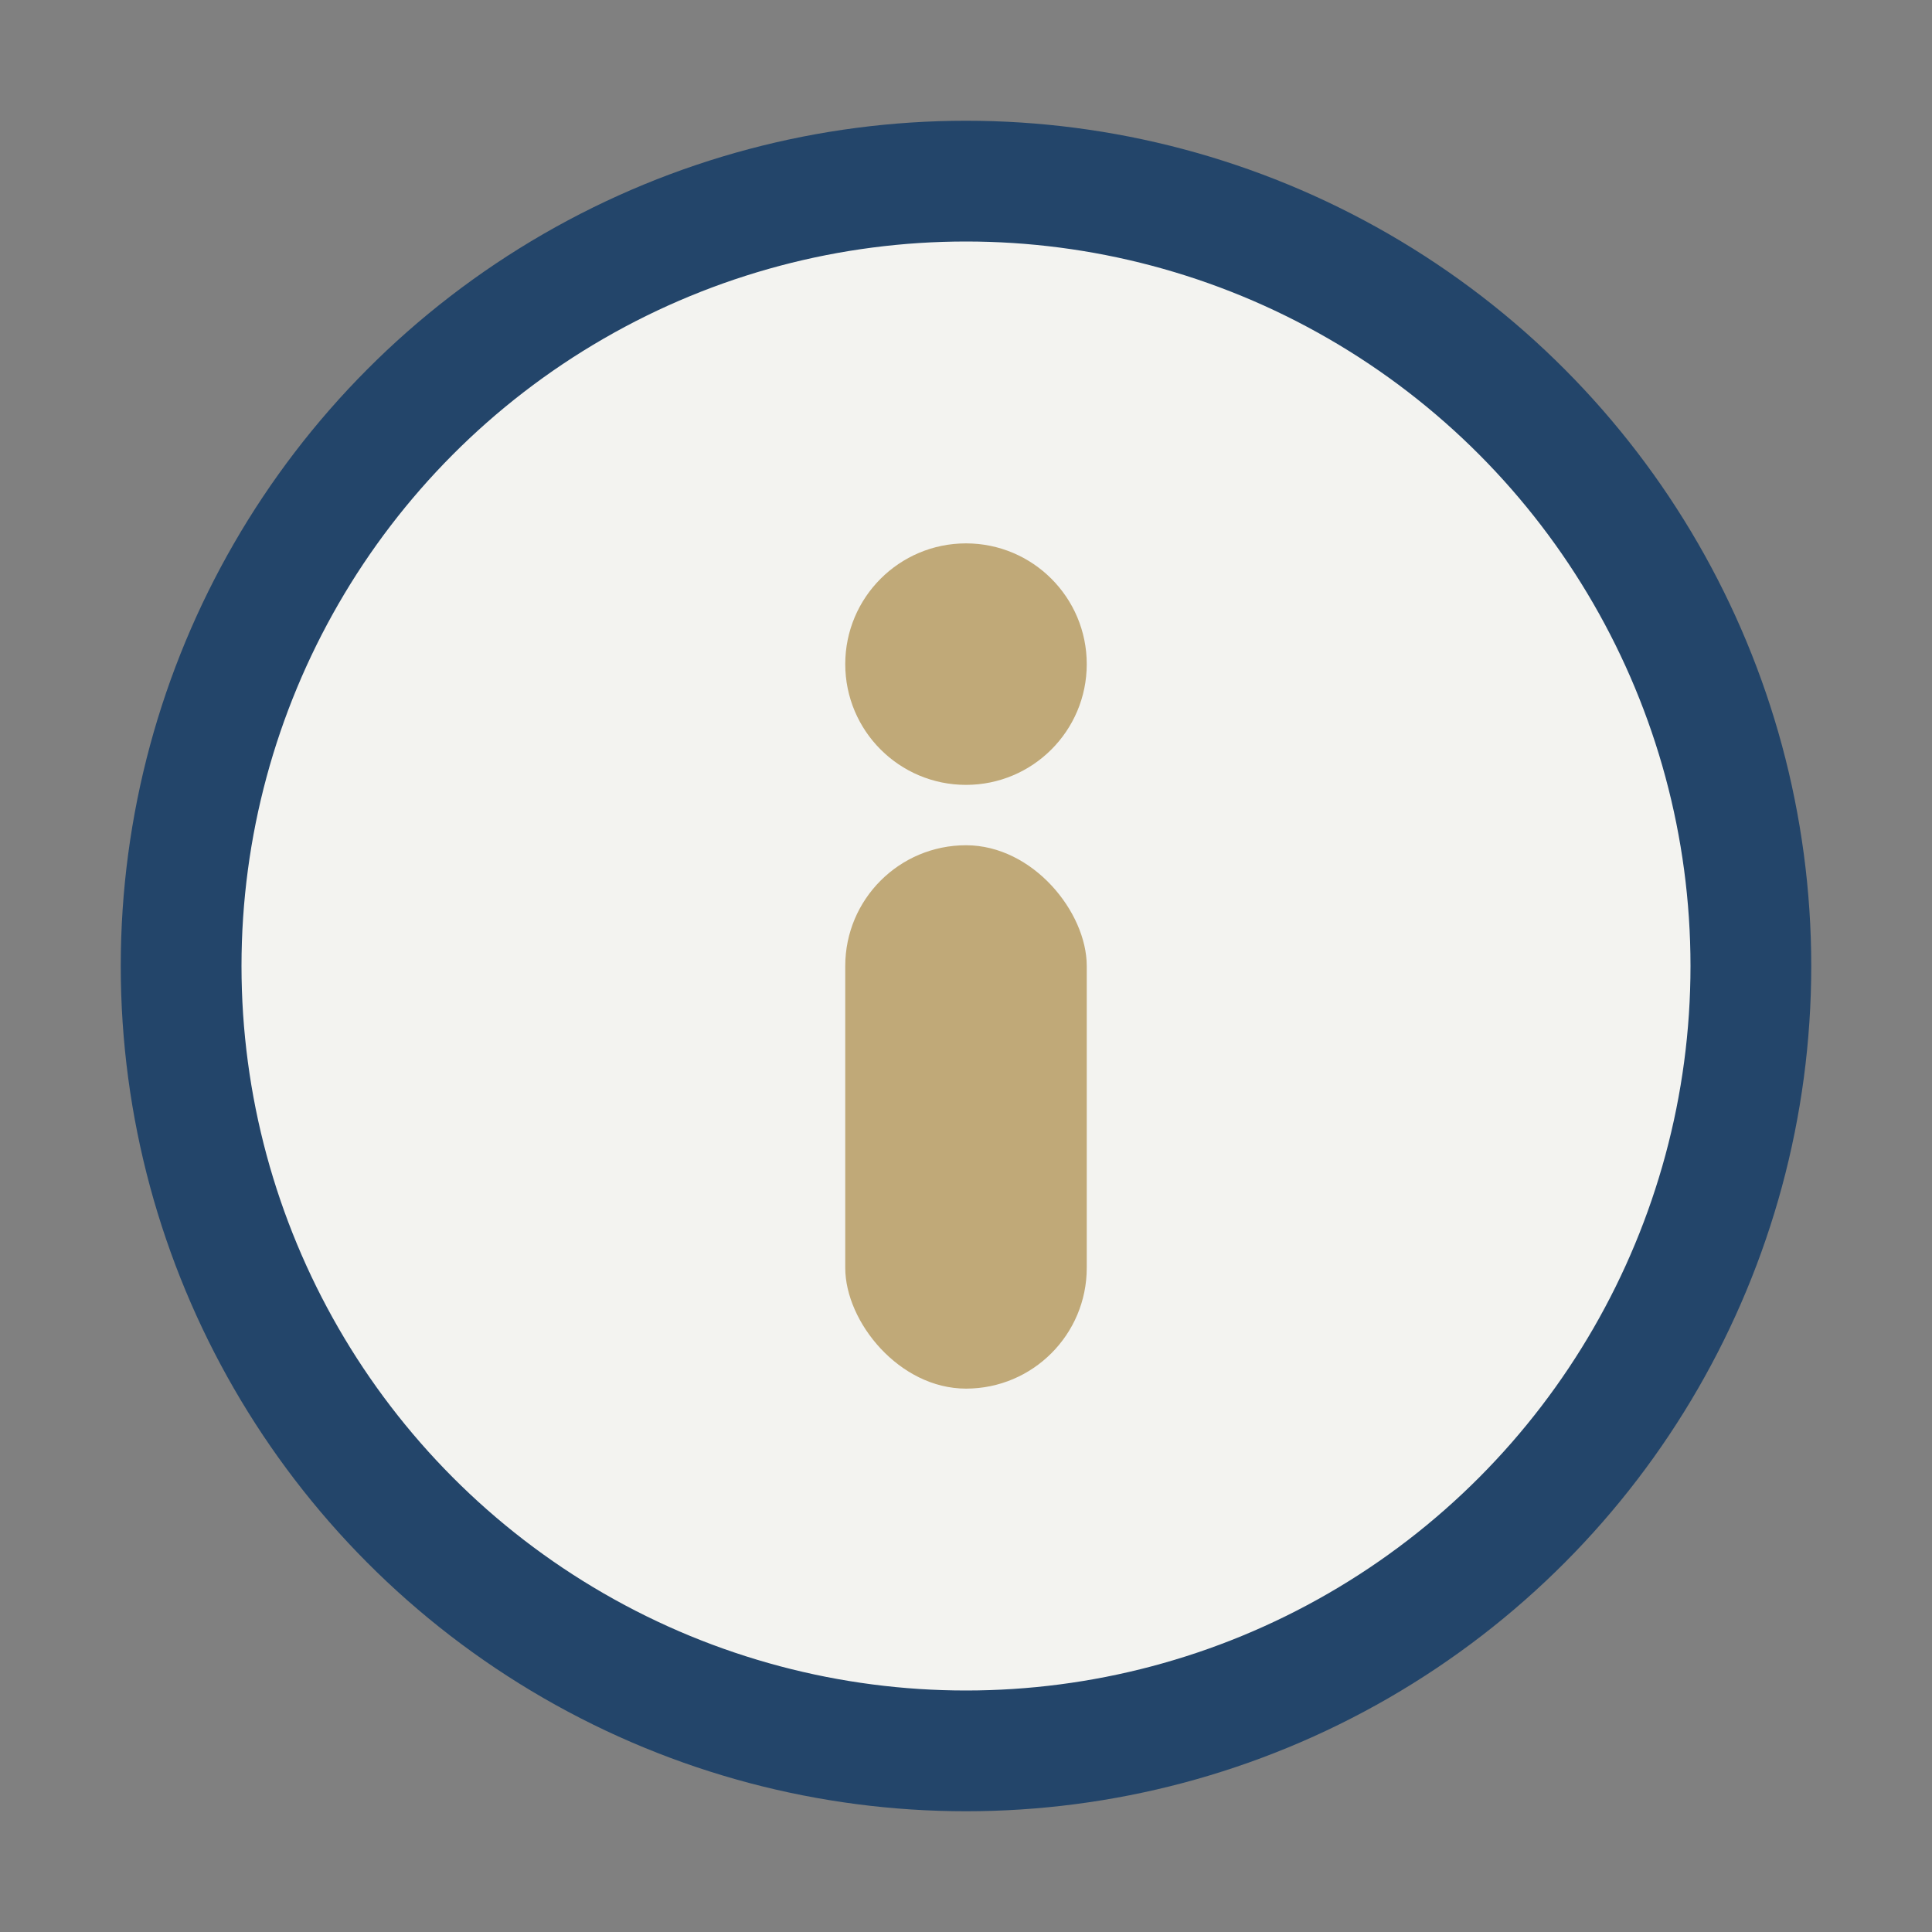
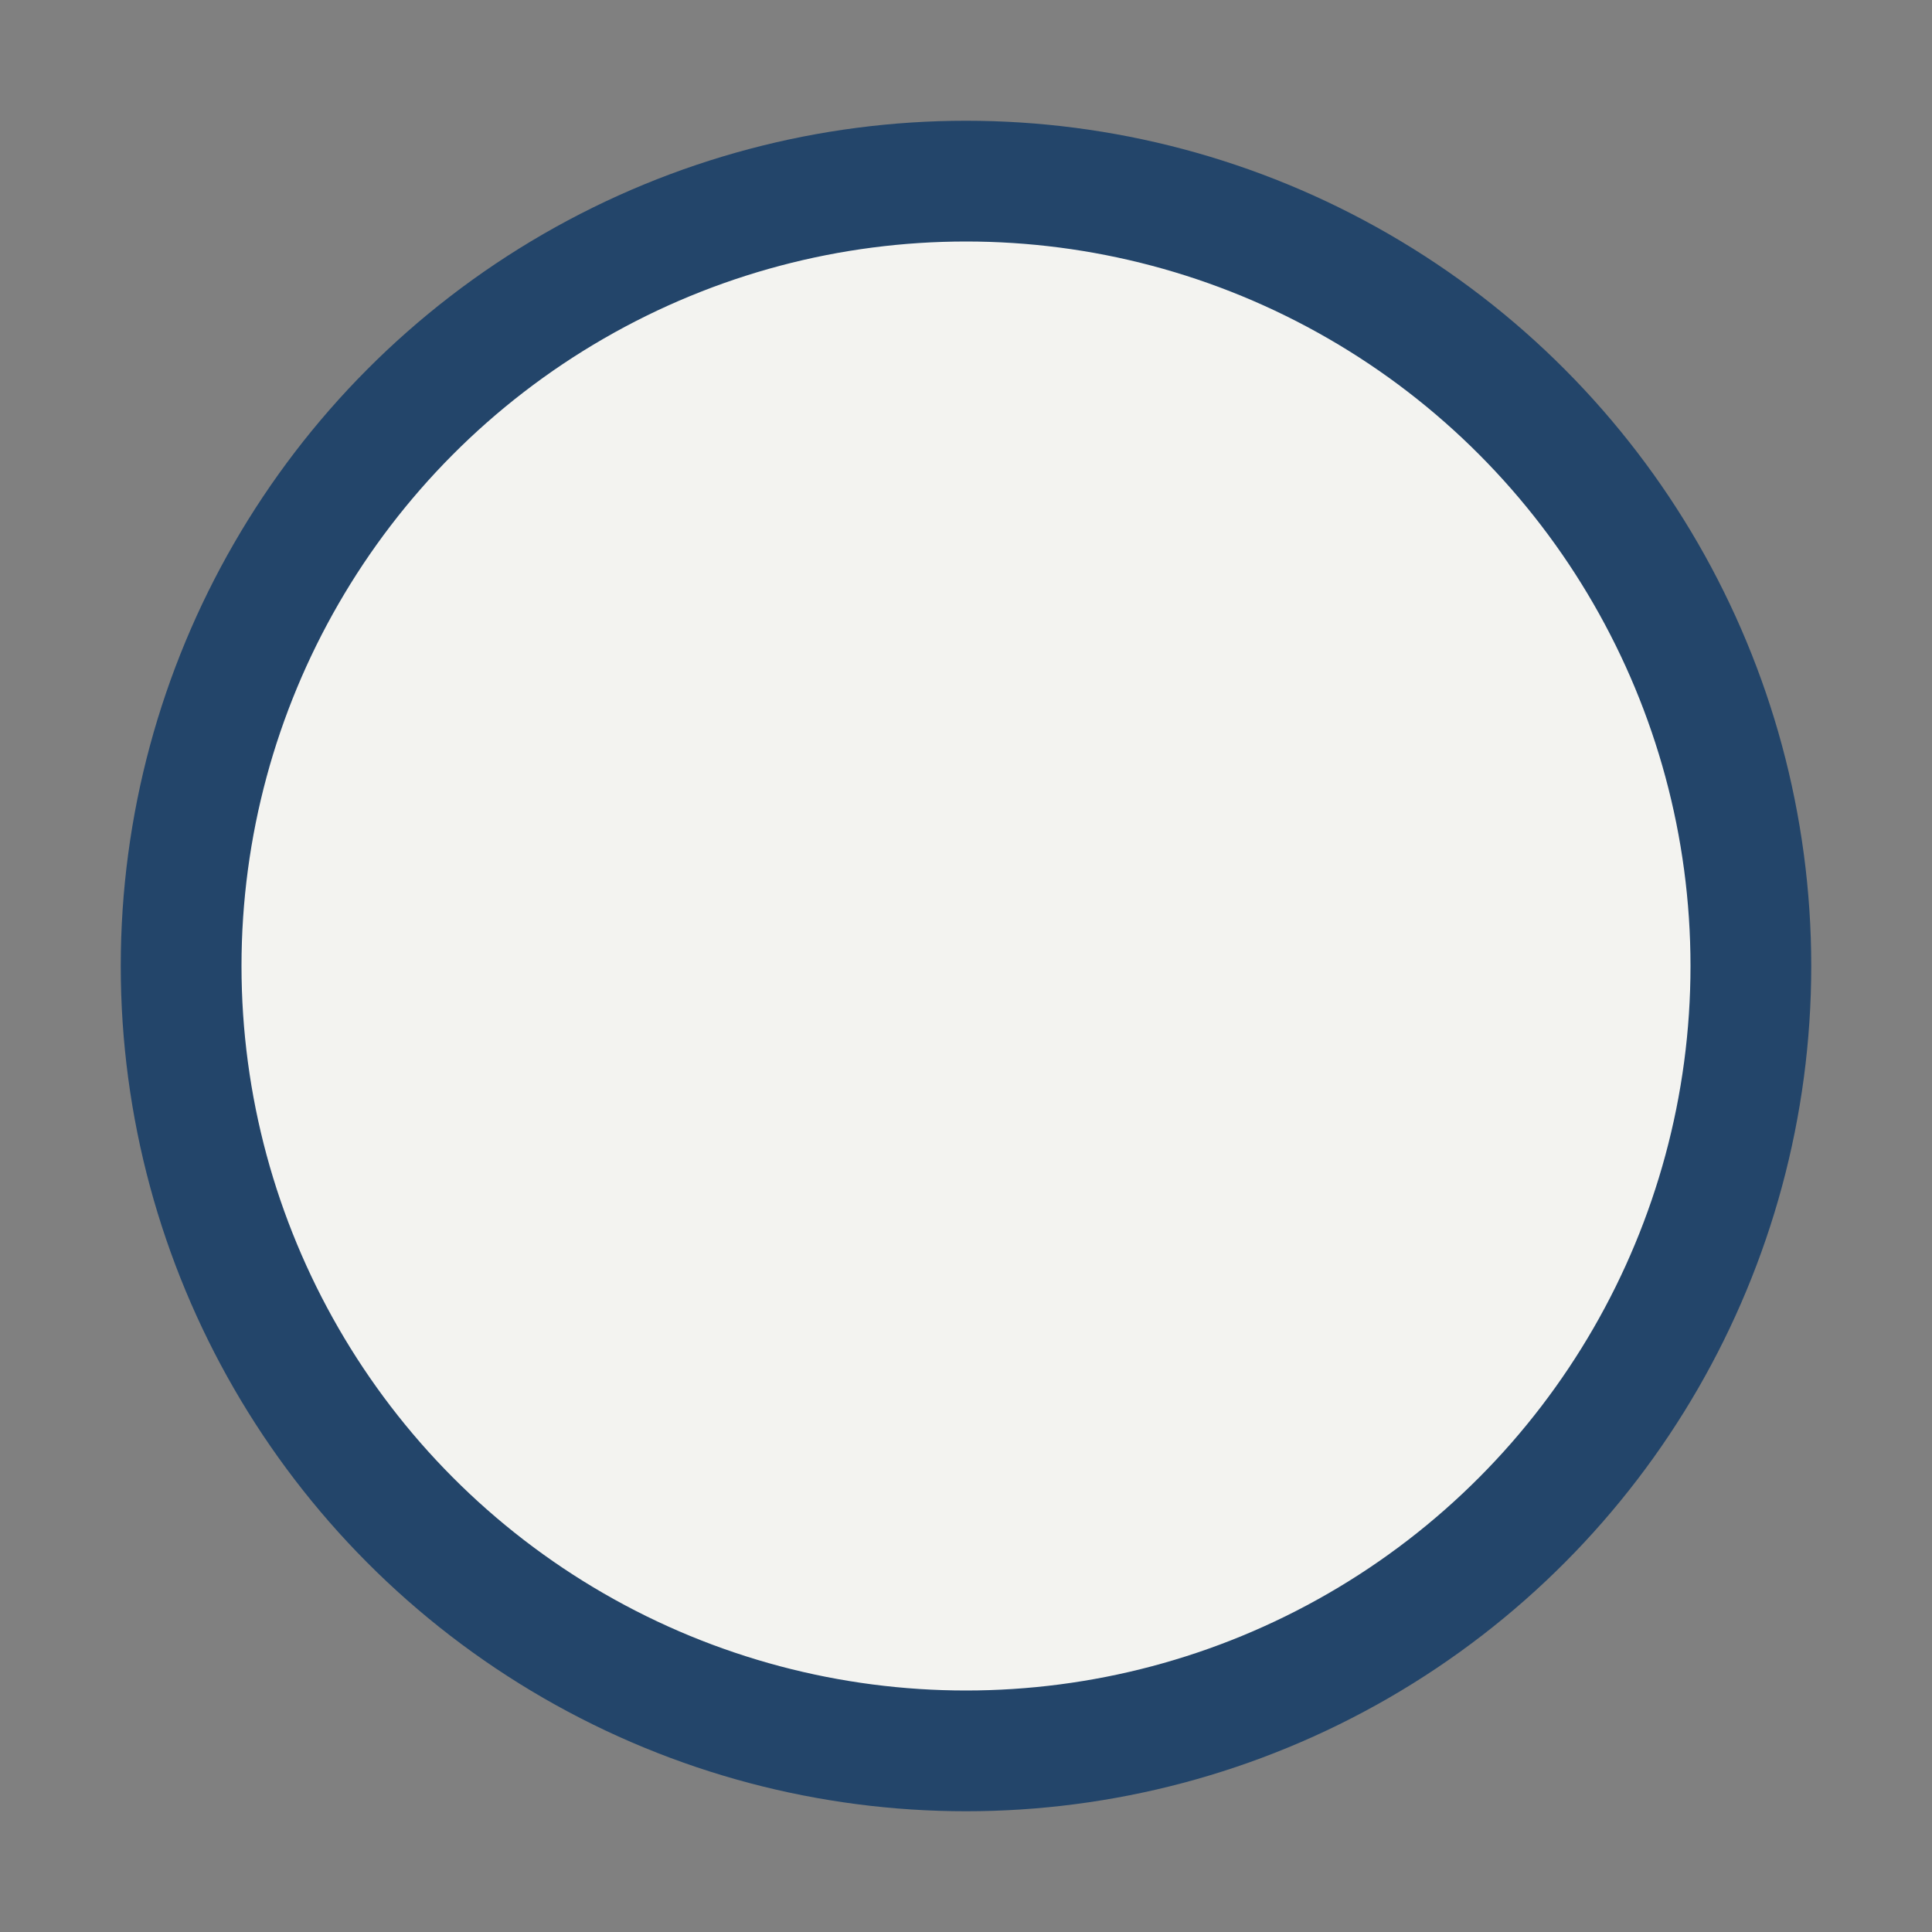
<svg xmlns="http://www.w3.org/2000/svg" width="32" height="32" viewBox="0 0 32 32">
  <rect x="0" y="0" width="32" height="32" fill="#808080" stroke="none" />
  <circle cx="16" cy="16" r="13" fill="#F3F3F0" stroke="#23456A" stroke-width="2" />
-   <rect x="14" y="14" width="4" height="9" rx="2" fill="#C0A978" />
-   <circle cx="16" cy="11" r="2" fill="#C0A978" />
</svg>